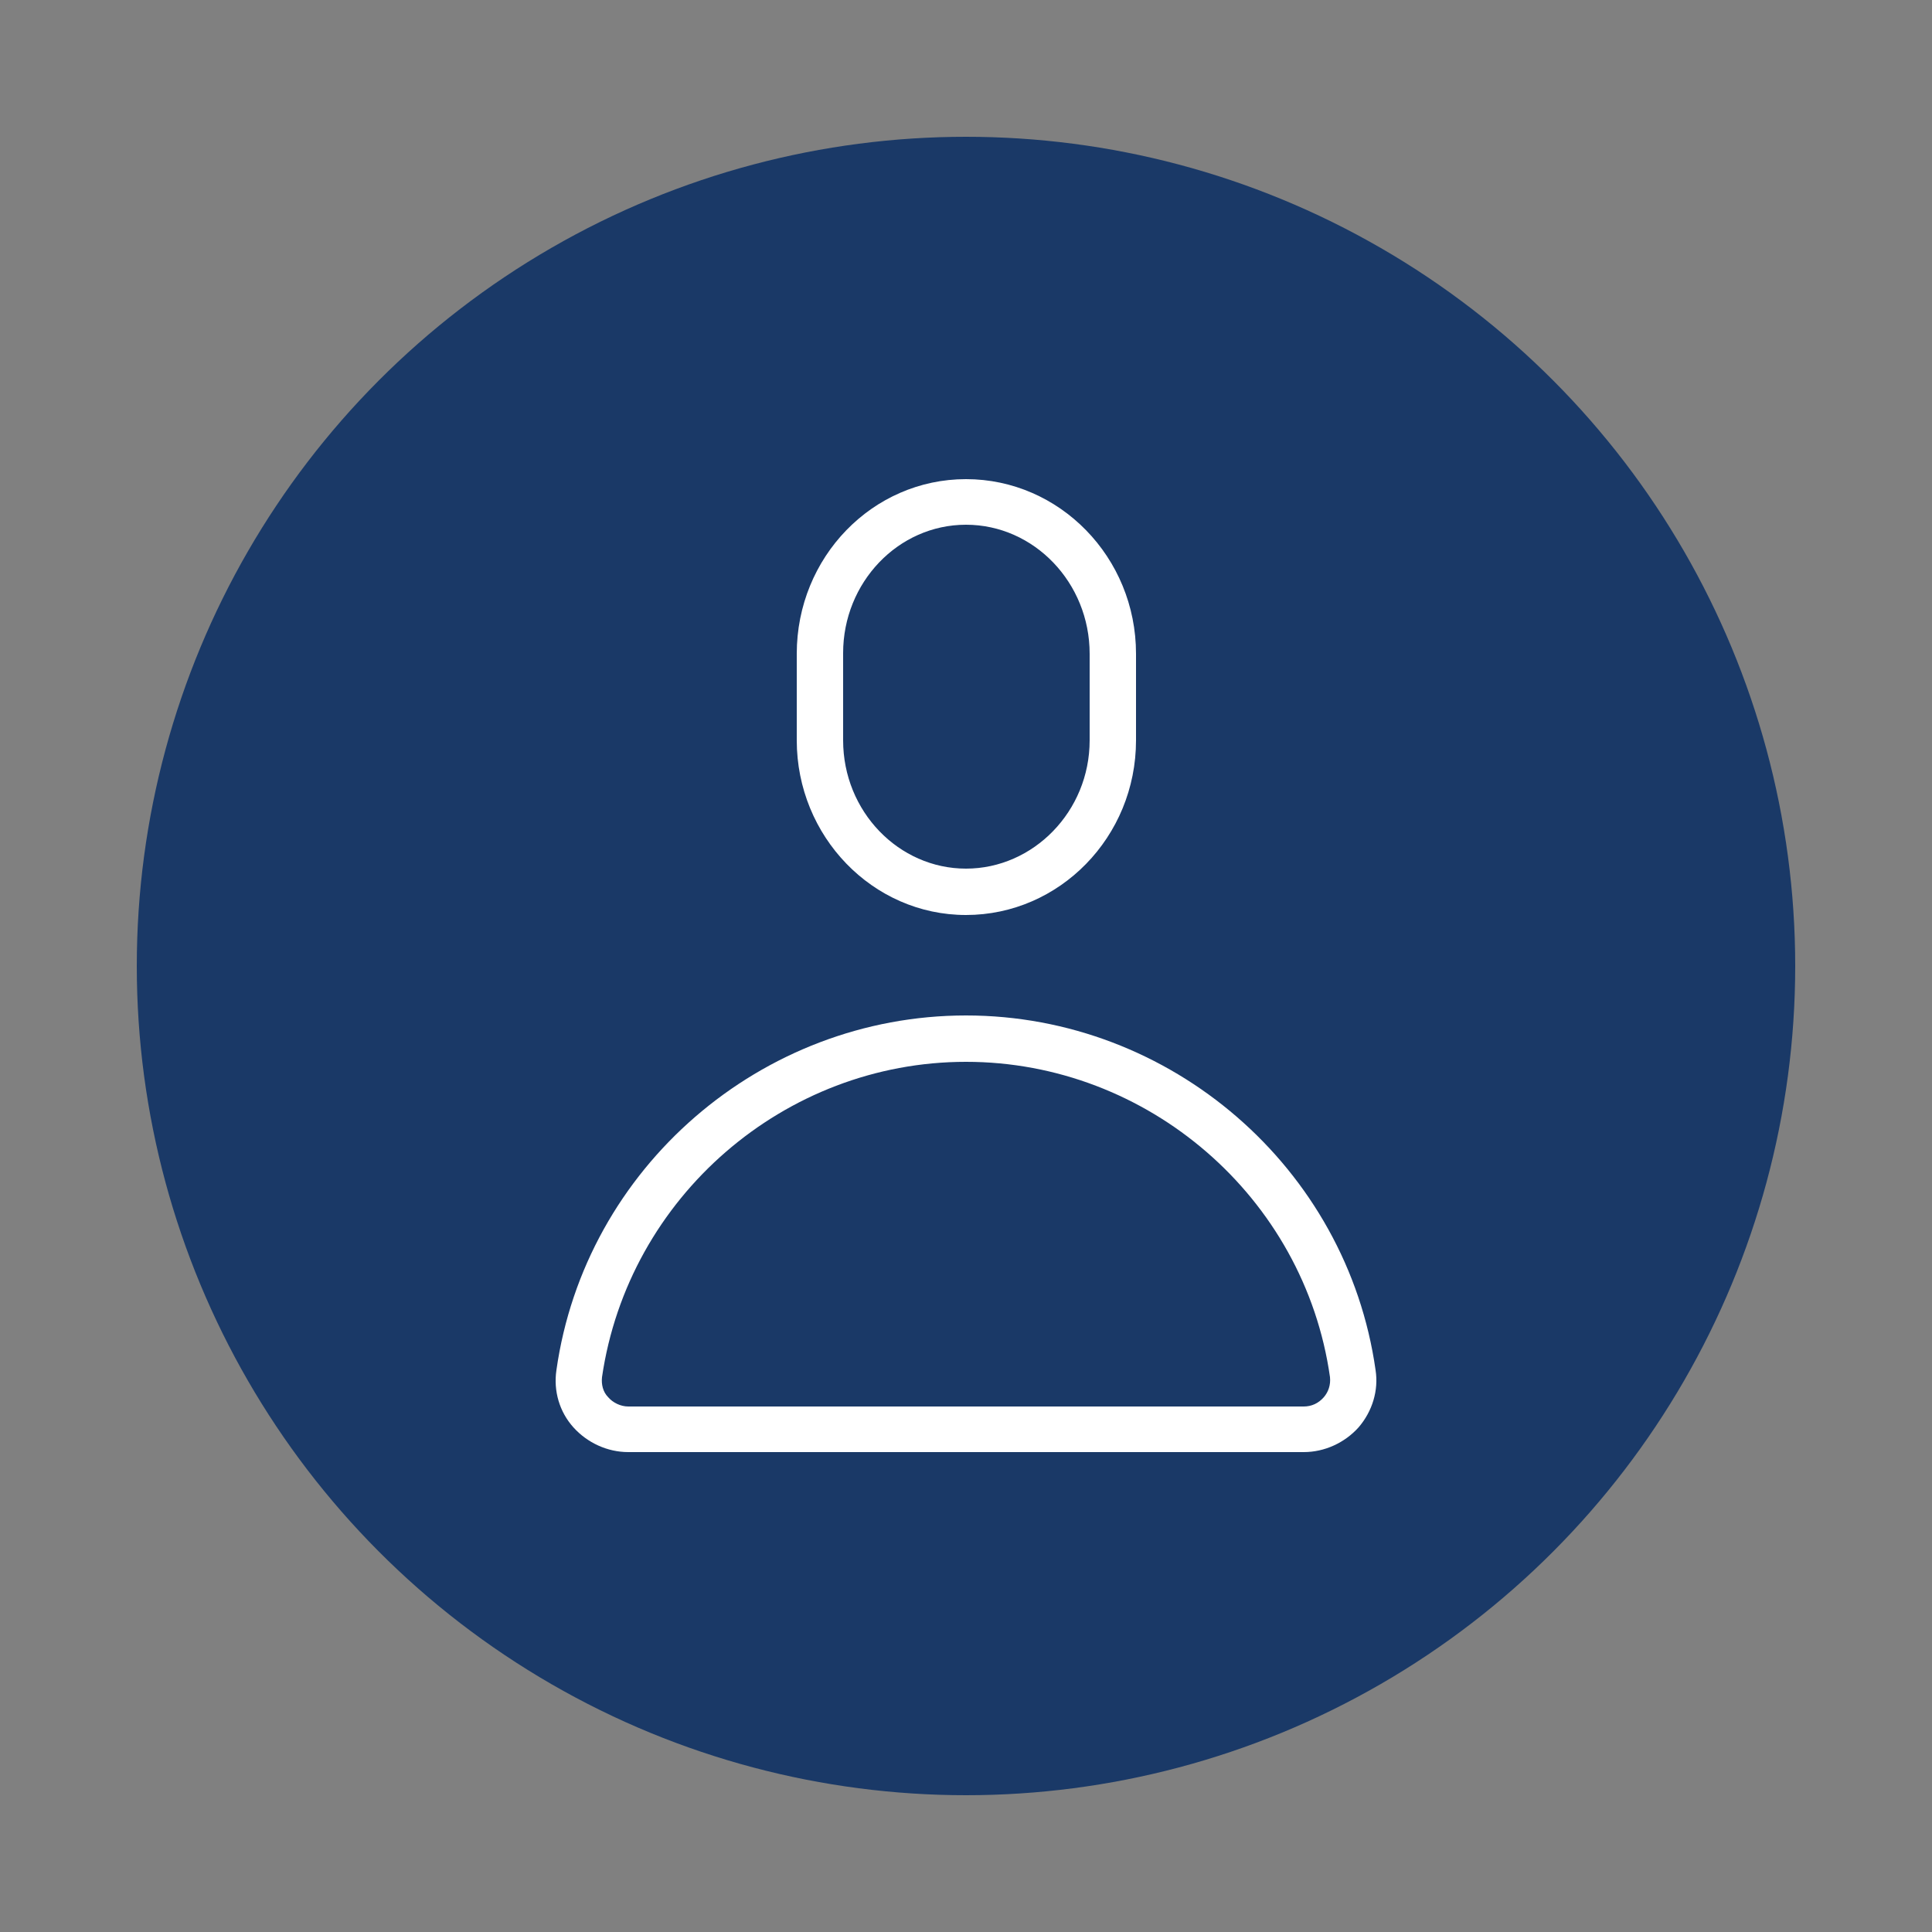
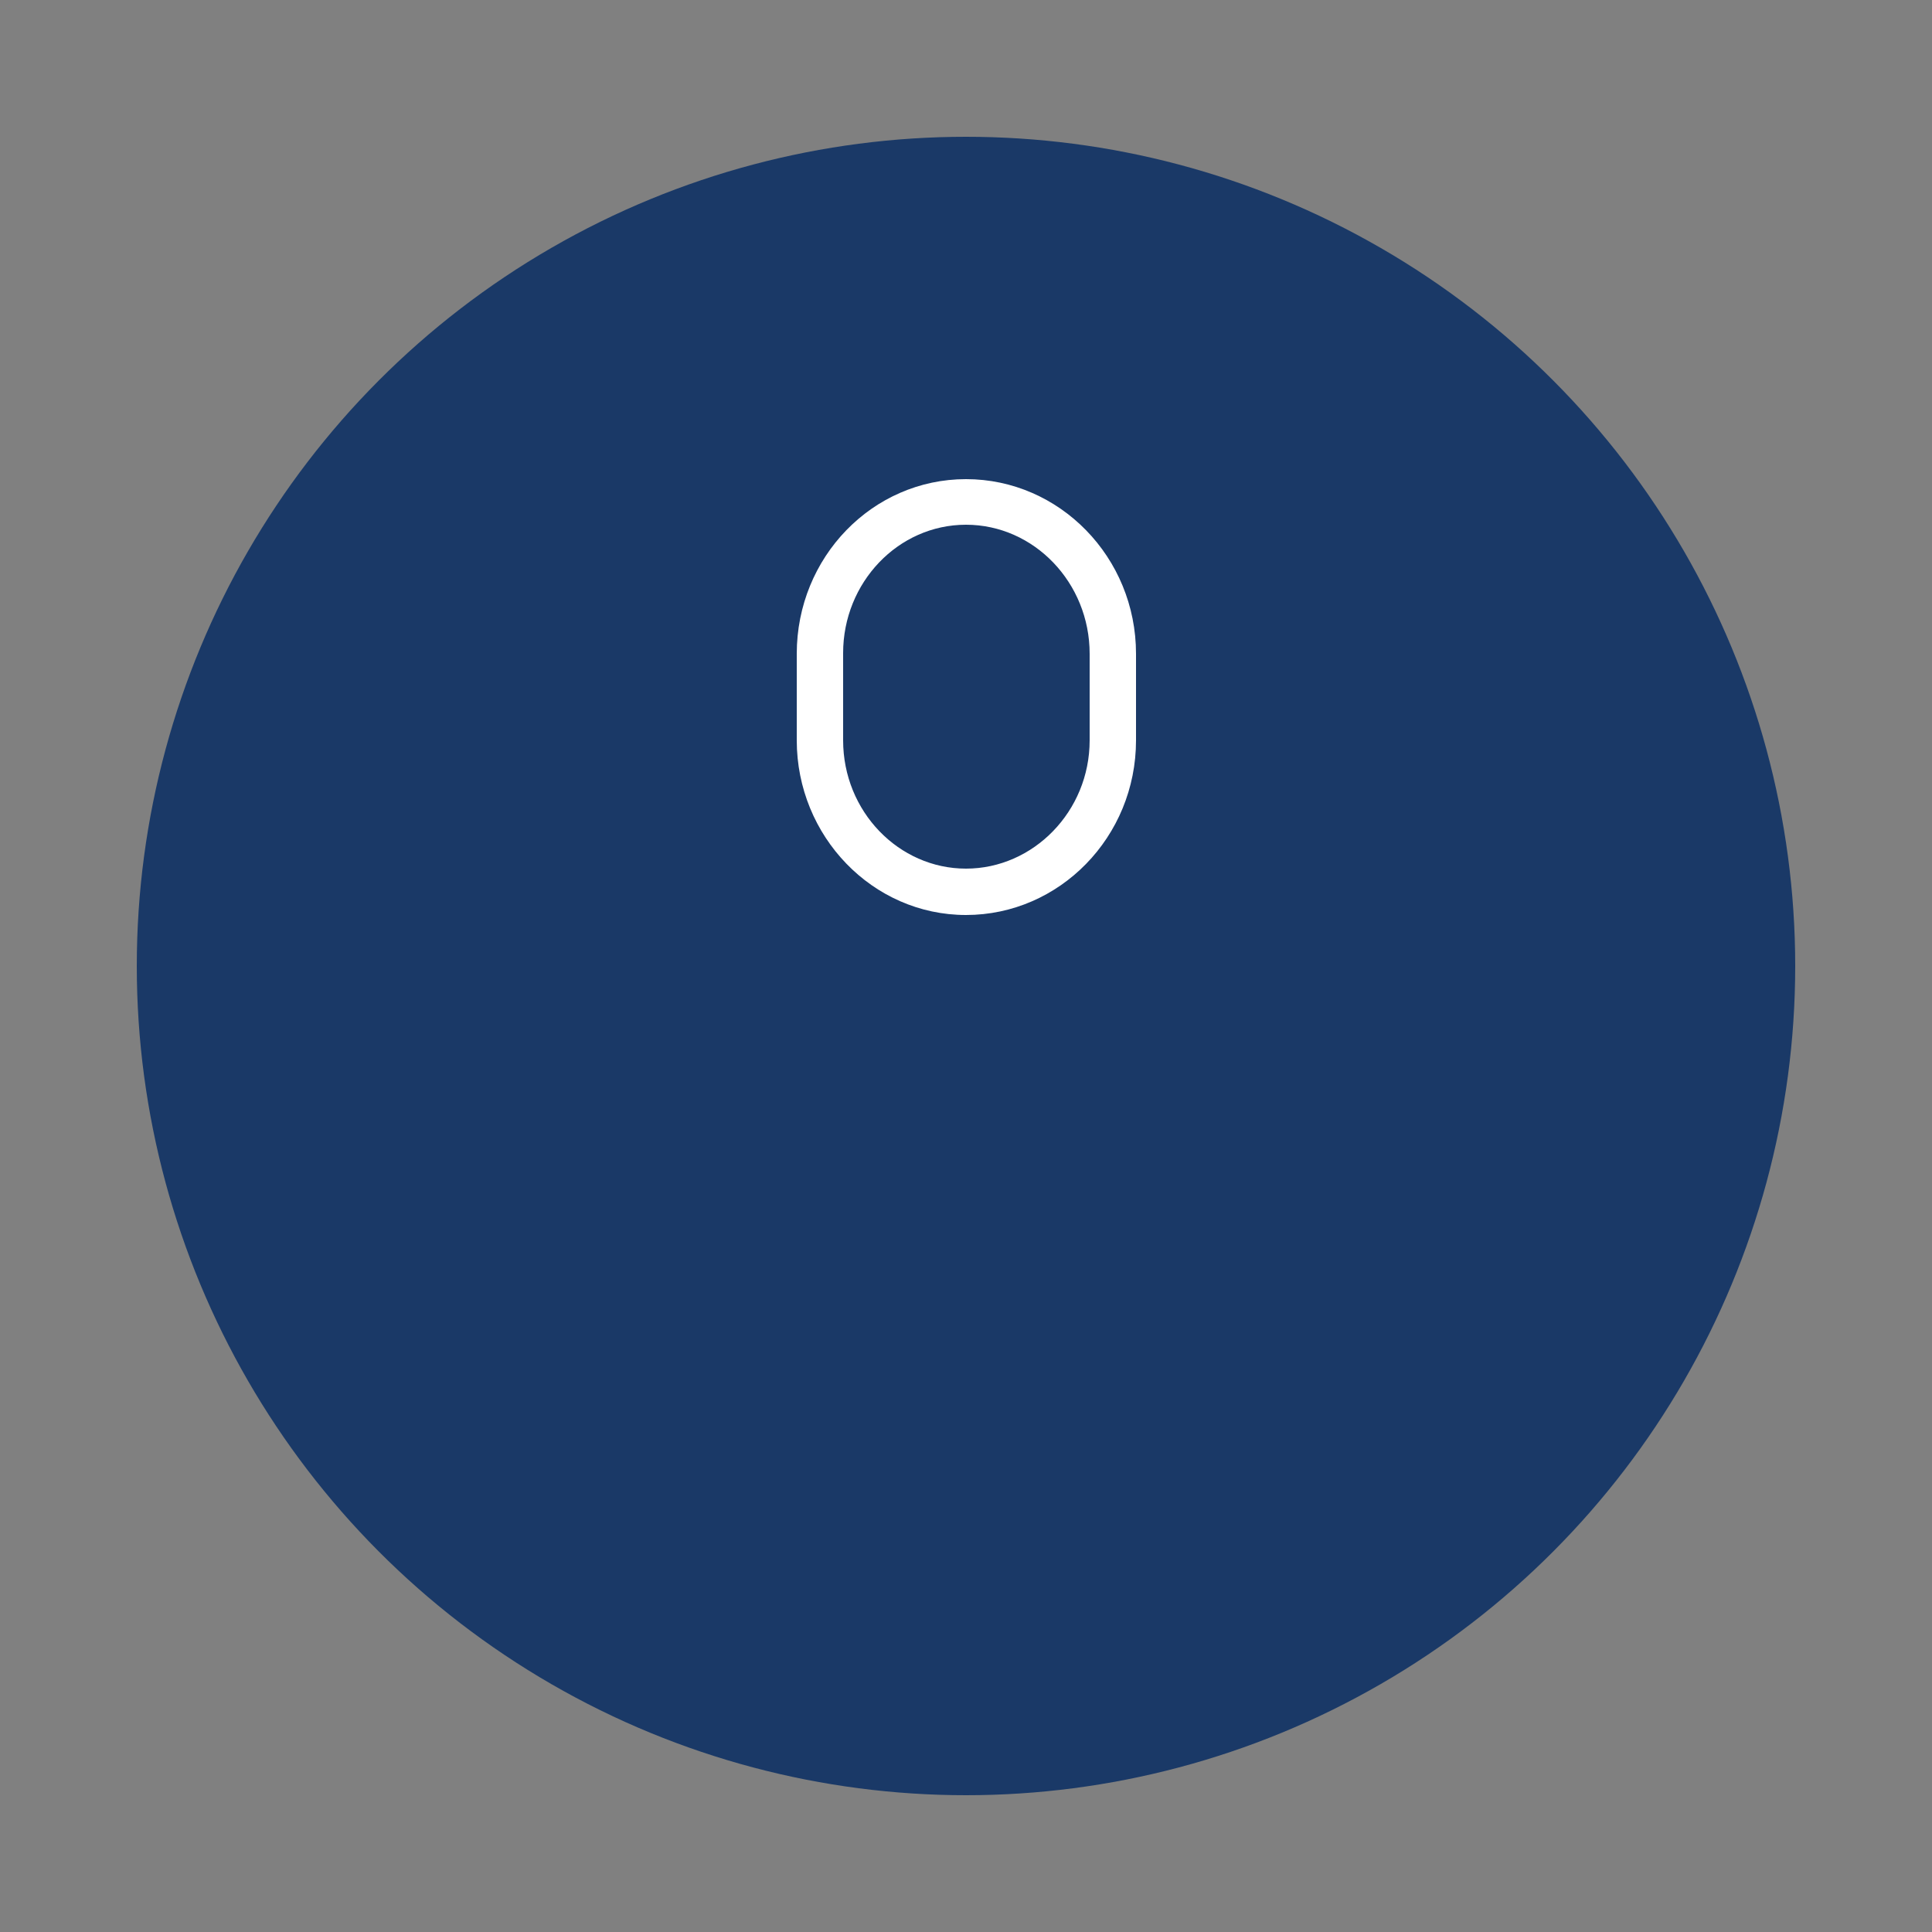
<svg xmlns="http://www.w3.org/2000/svg" id="Layer_1" x="0px" y="0px" width="250px" height="250px" viewBox="0 0 250 250" style="enable-background:new 0 0 250 250;" xml:space="preserve">
  <rect x="0" y="0" width="250" height="250" fill="#808080" stroke="none" />
  <style type="text/css">
	.st0{fill:#1A3967;}
	.st1{fill:#FFFFFF;}
</style>
  <circle class="st0" cx="125" cy="125" r="107.3" />
  <g>
    <path class="st1" d="M125,118.4c-12.1,0-21.9-10.2-21.9-22.6V84.6c0-12.5,9.8-22.6,21.9-22.6s22,10.1,22,22.6v11.2   C147,108.3,137.1,118.4,125,118.4z M125,67.9c-8.8,0-15.9,7.5-15.9,16.6v11.3c0,9.2,7.2,16.6,15.9,16.6s16-7.4,16-16.6V84.6   C141,75.4,133.8,67.9,125,67.9z" />
-     <path class="st1" d="M168.7,187.9H81.3c-2.7,0-5.3-1.2-7.1-3.2c-1.8-2-2.6-4.7-2.2-7.4c3.7-26.2,26.5-45.9,53-45.9   s49.3,19.7,53,45.9c0.4,2.6-0.4,5.3-2.2,7.4C174,186.7,171.4,187.9,168.7,187.9z M125,137.4c-23.5,0-43.7,17.5-47.1,40.8   c-0.1,0.9,0.1,1.9,0.8,2.6c0.6,0.7,1.6,1.2,2.6,1.2h87.4c1,0,1.9-0.4,2.6-1.2c0.6-0.7,0.9-1.6,0.8-2.6   C168.8,154.9,148.5,137.4,125,137.4z" />
  </g>
</svg>